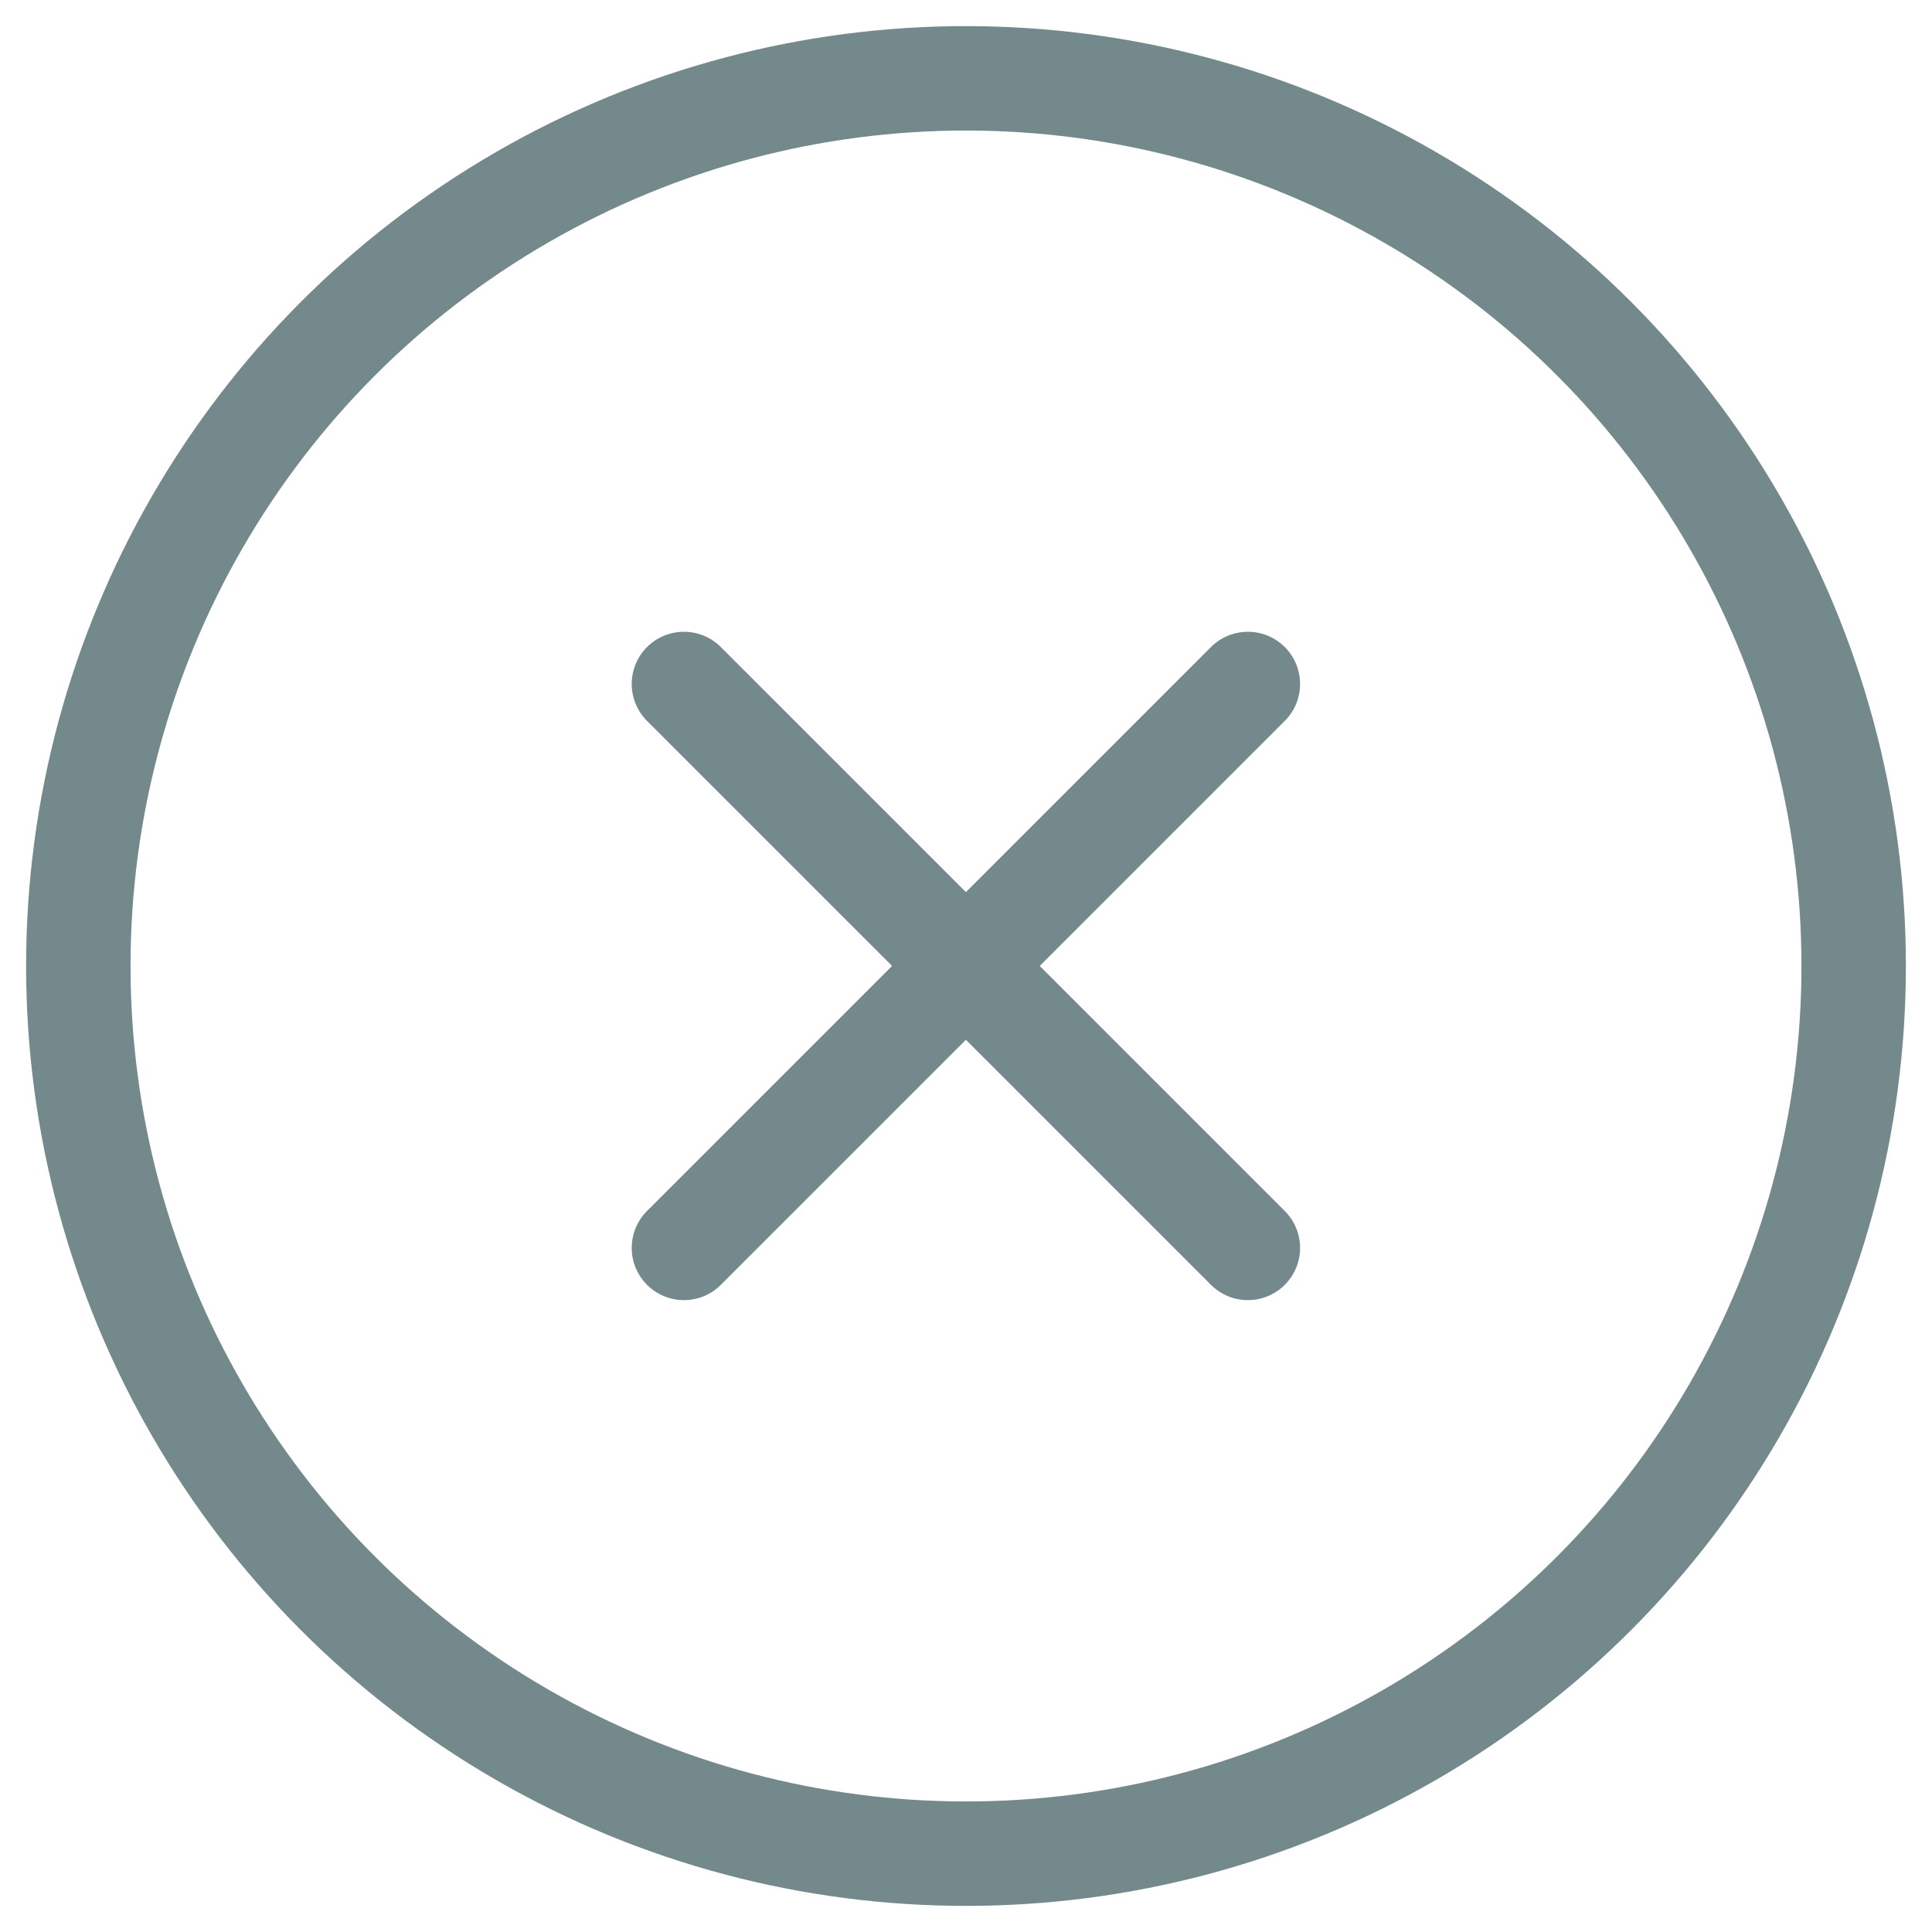
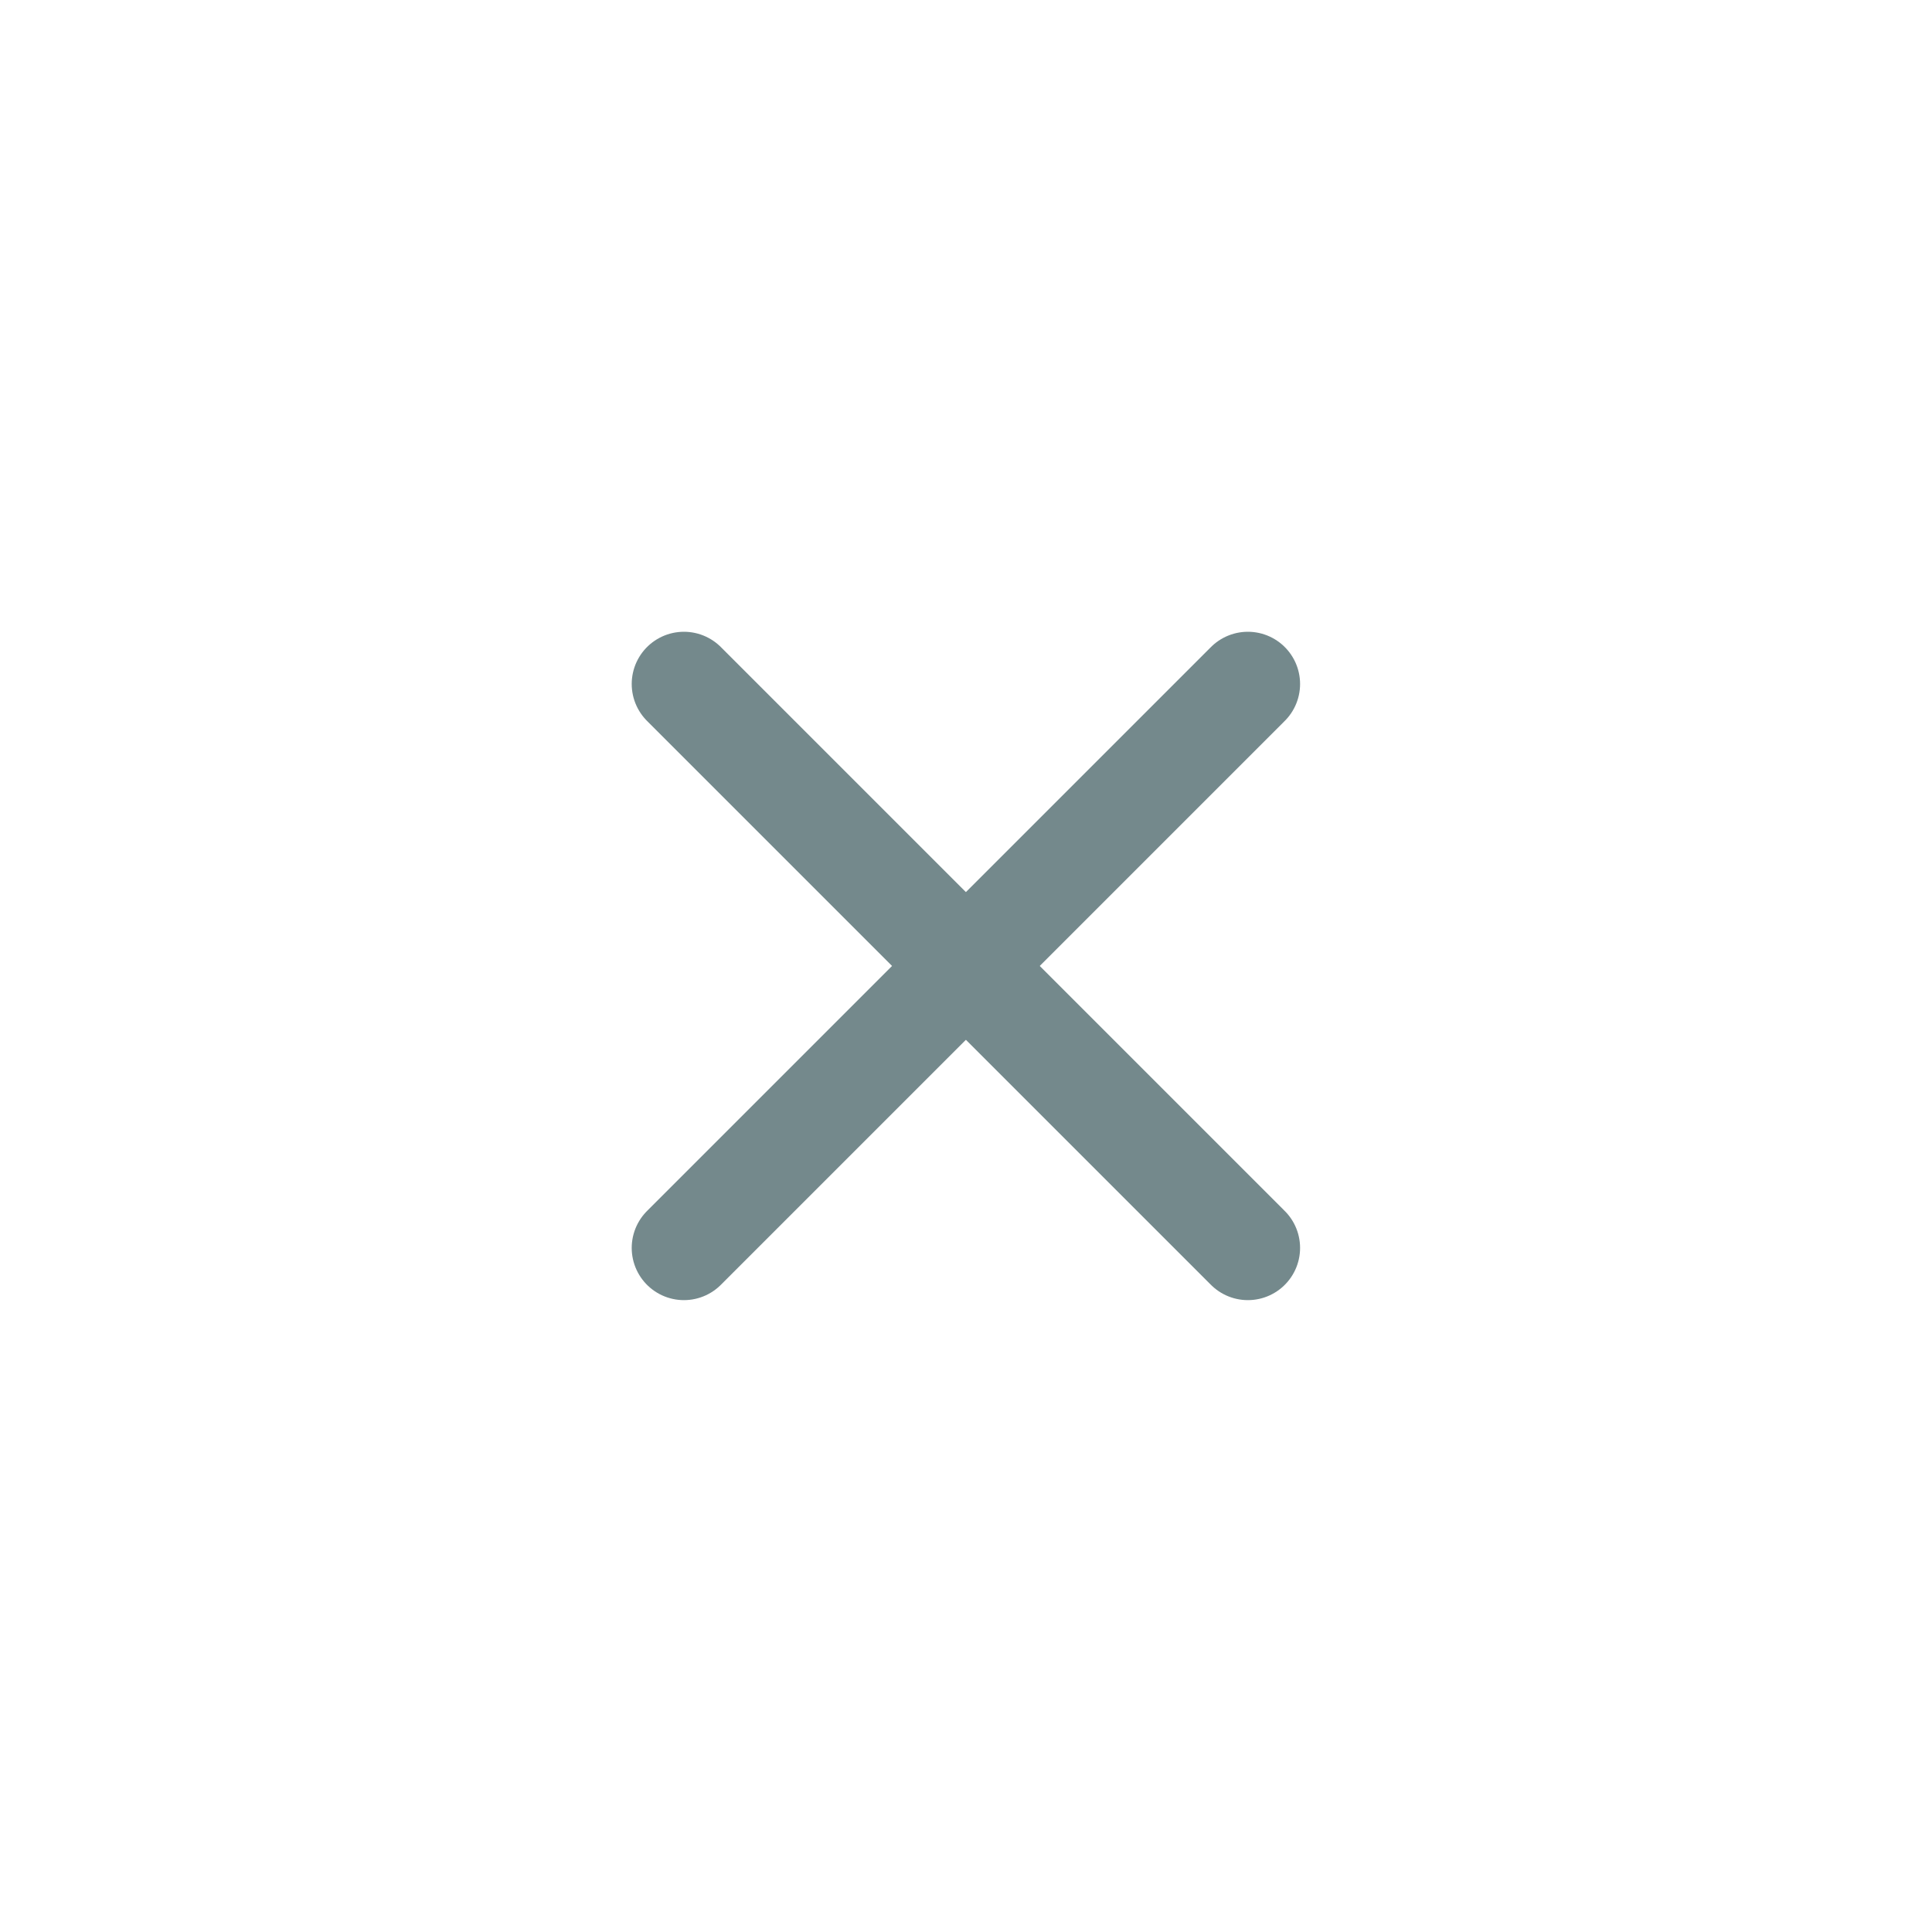
<svg xmlns="http://www.w3.org/2000/svg" fill="none" viewBox="0 0 37 37" height="37" width="37">
  <g opacity="0.6">
-     <circle stroke-width="2" stroke="#183B3F" r="17" cy="18.5" cx="18.5" />
    <path stroke-linejoin="round" stroke-linecap="round" stroke-width="2" stroke="#183B3F" d="M23.898 13.099L13.098 23.899" />
    <path stroke-linejoin="round" stroke-linecap="round" stroke-width="2" stroke="#183B3F" d="M13.098 13.099L23.898 23.899" />
  </g>
</svg>